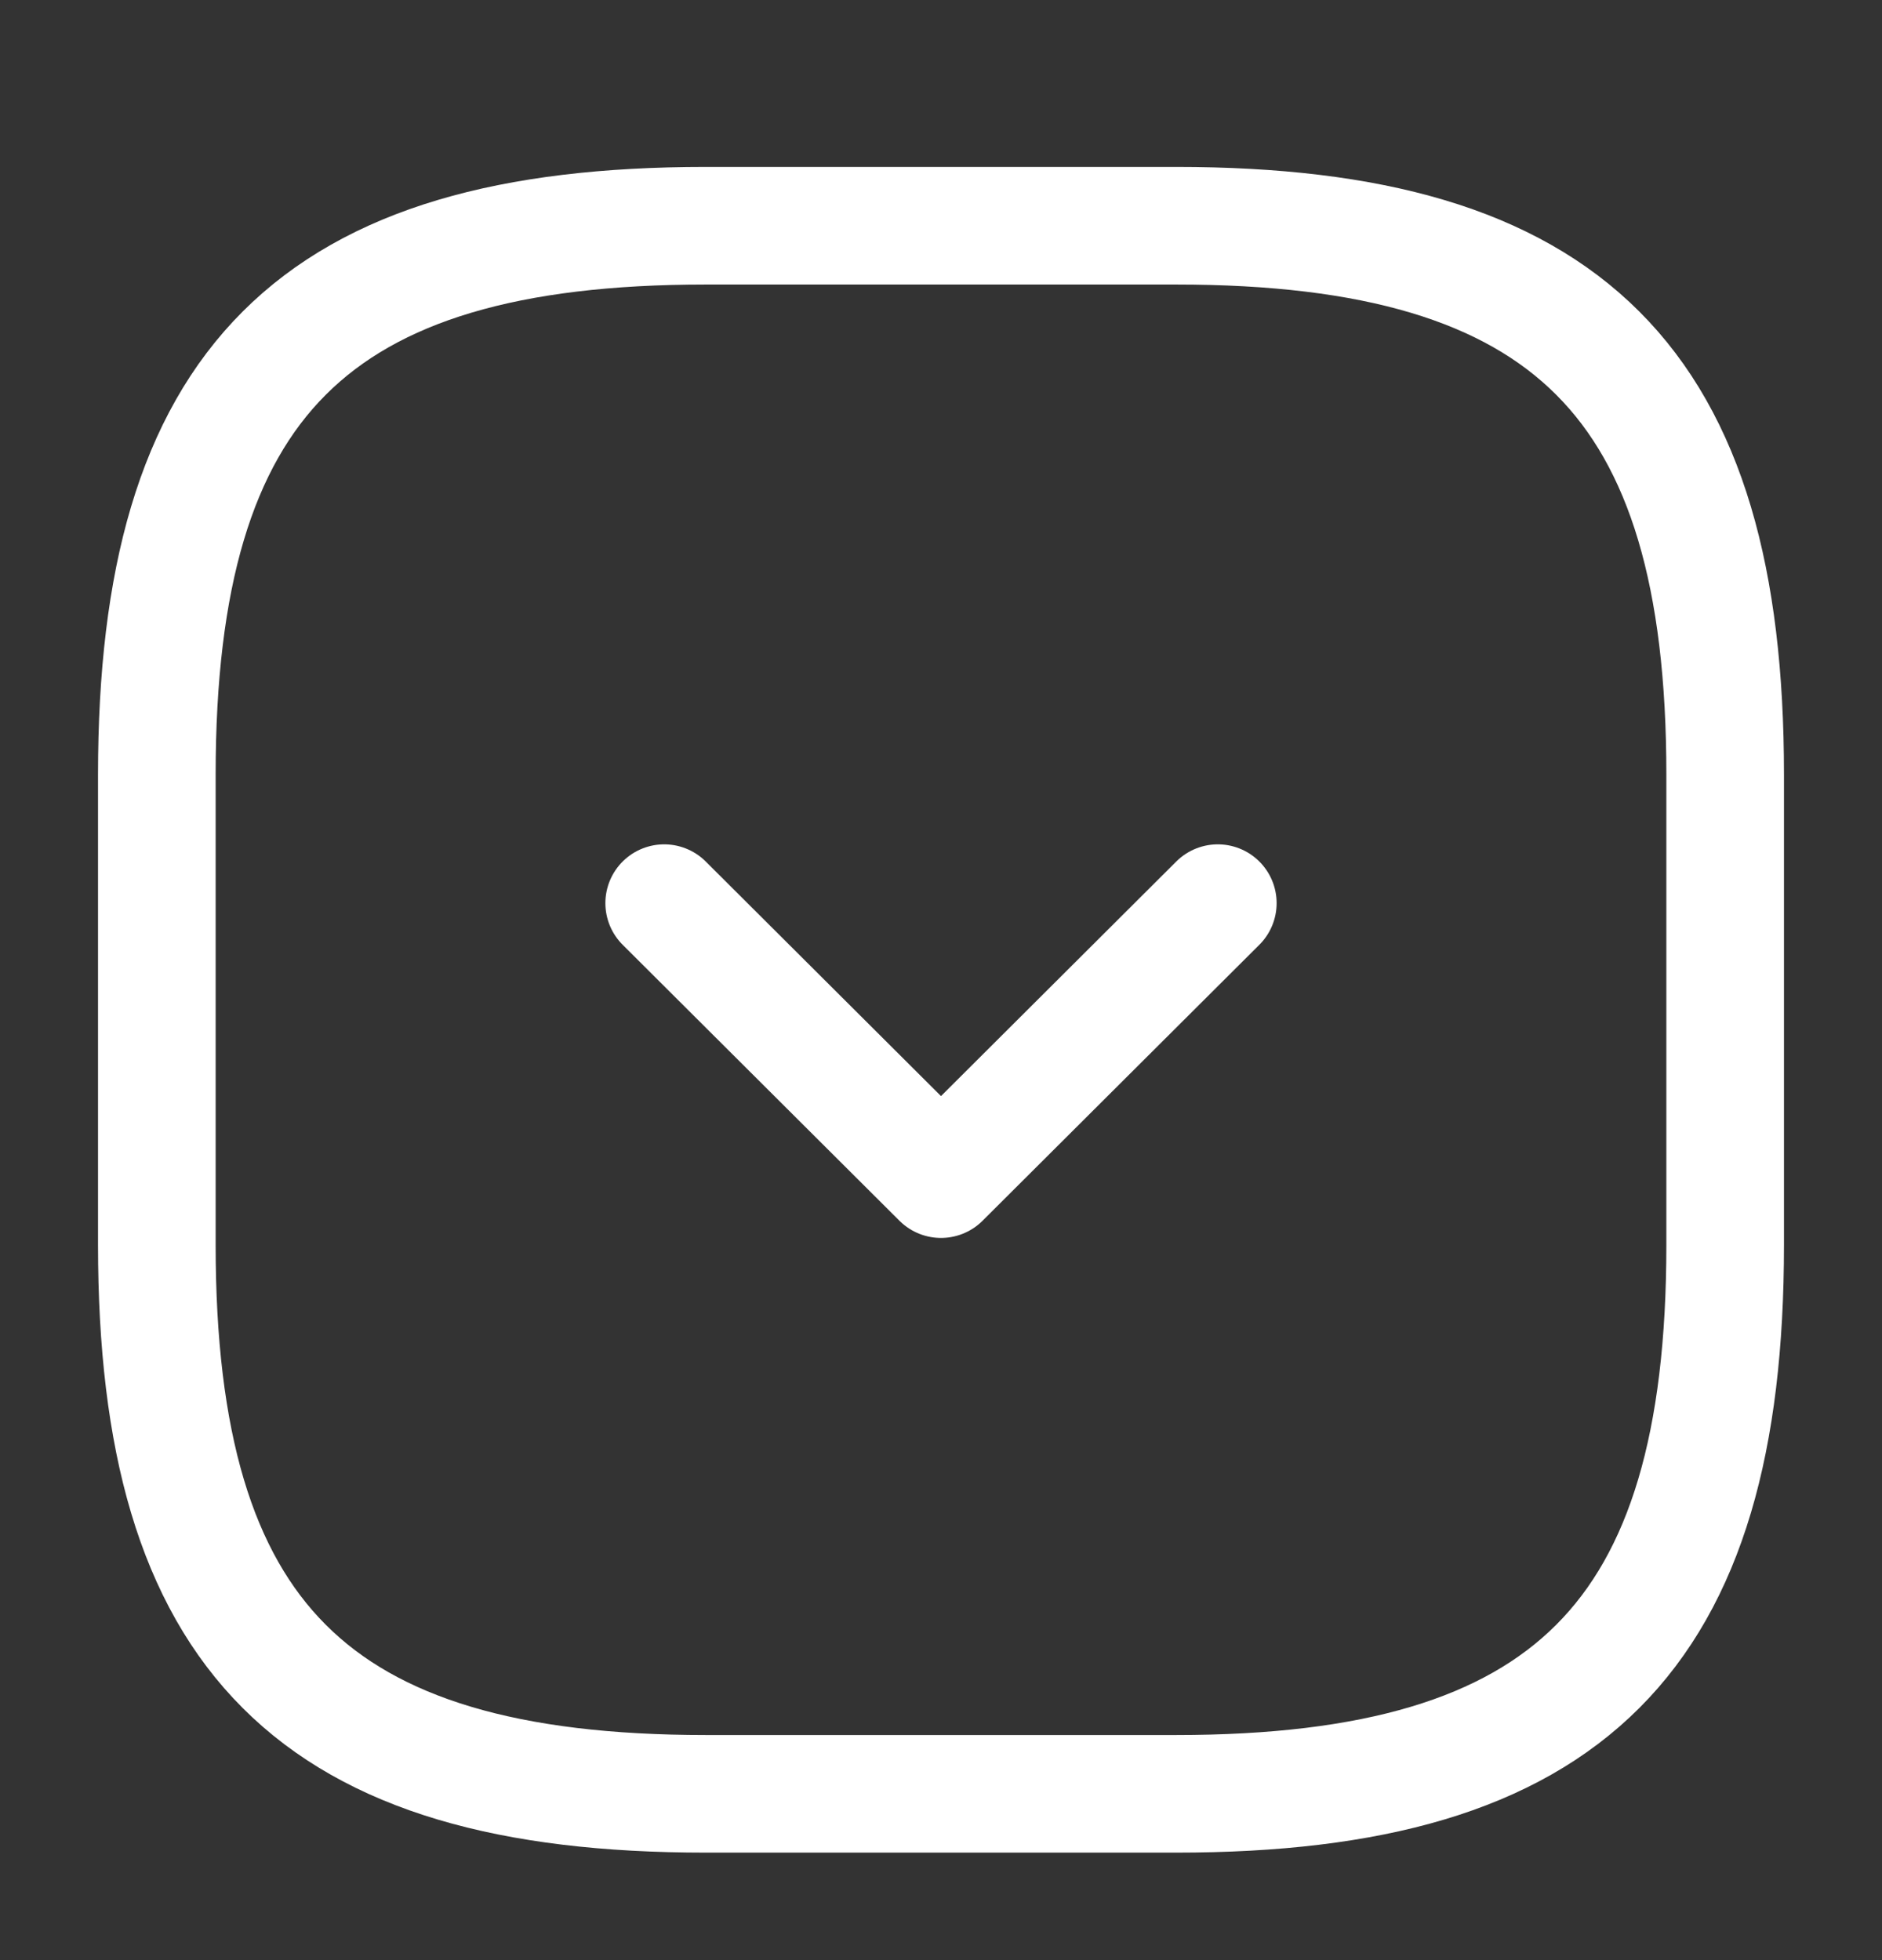
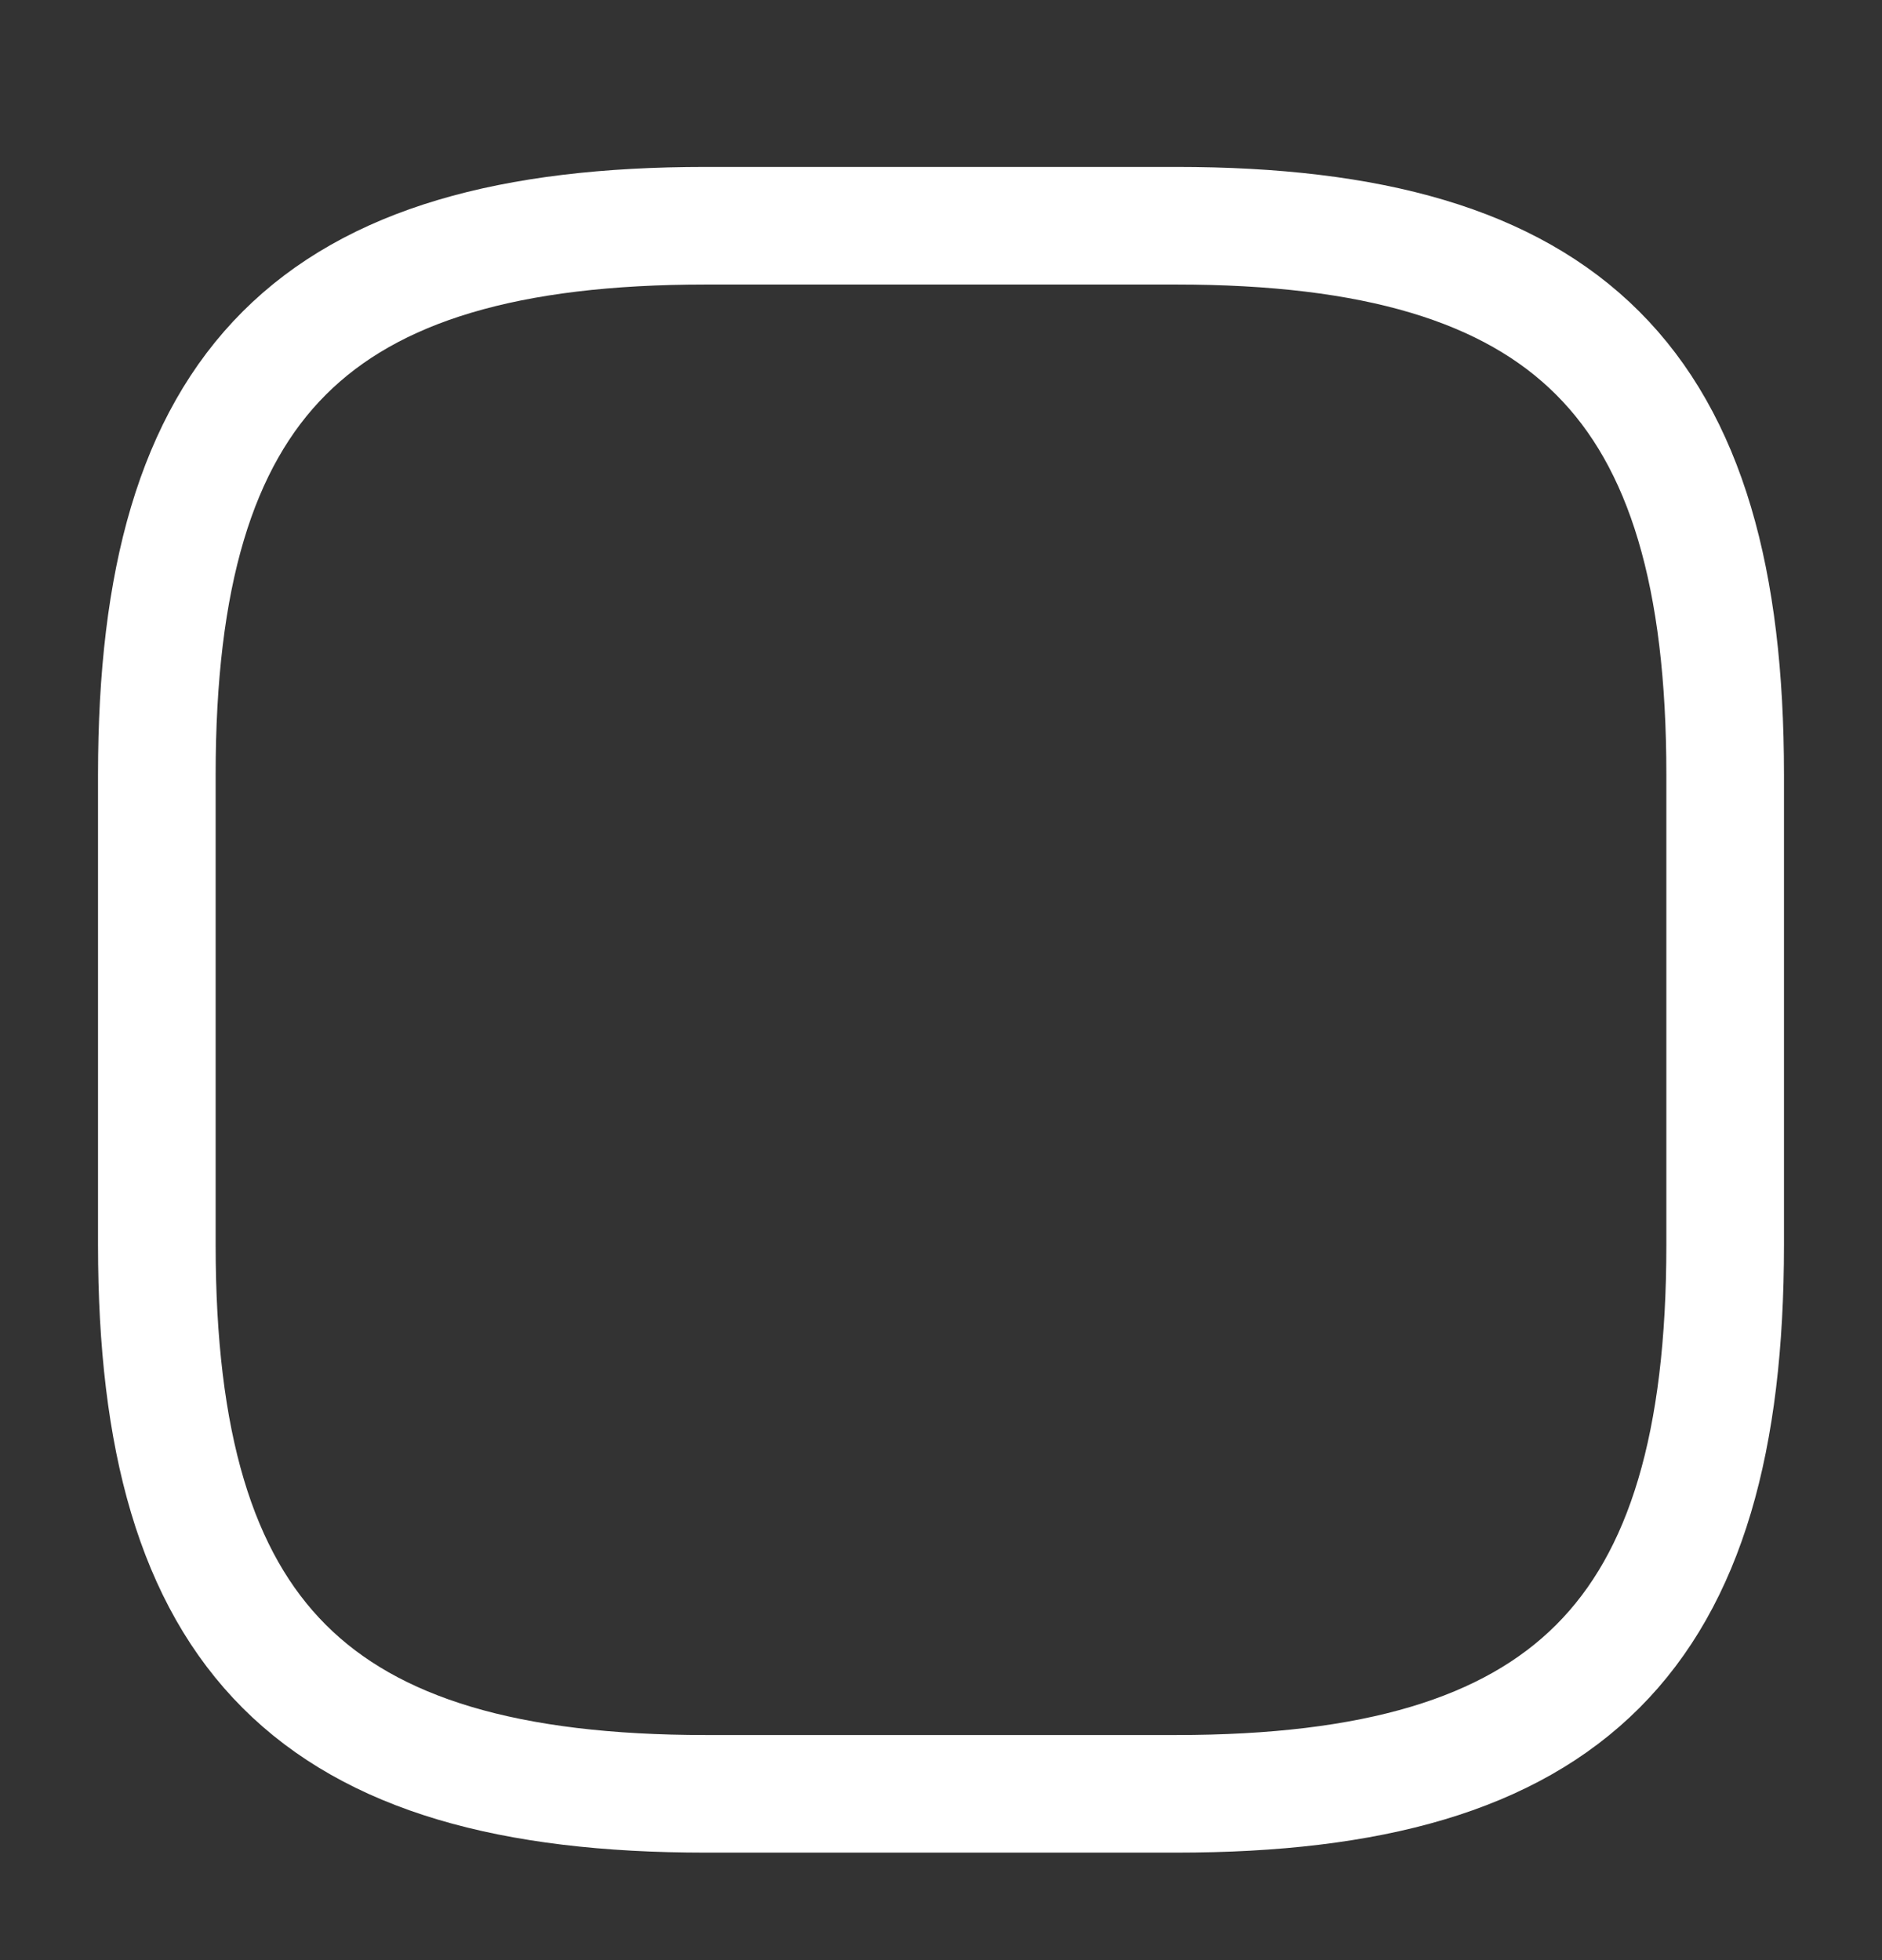
<svg xmlns="http://www.w3.org/2000/svg" width="24" height="25" viewBox="0 0 24 25" fill="none">
  <rect x="0" y="0" width="24" height="25" fill="#333333" stroke="none" />
  <path d="M9 22.879H15C20 22.879 22 20.879 22 15.879V9.879C22 4.879 20 2.879 15 2.879H9C4 2.879 2 4.879 2 9.879V15.879C2 20.879 4 22.879 9 22.879Z" stroke="white" stroke-width="1.5" stroke-linecap="round" stroke-linejoin="round" />
-   <path d="M8.47 11.519L12 15.039L15.53 11.519" stroke="white" stroke-width="1.5" stroke-linecap="round" stroke-linejoin="round" />
</svg>